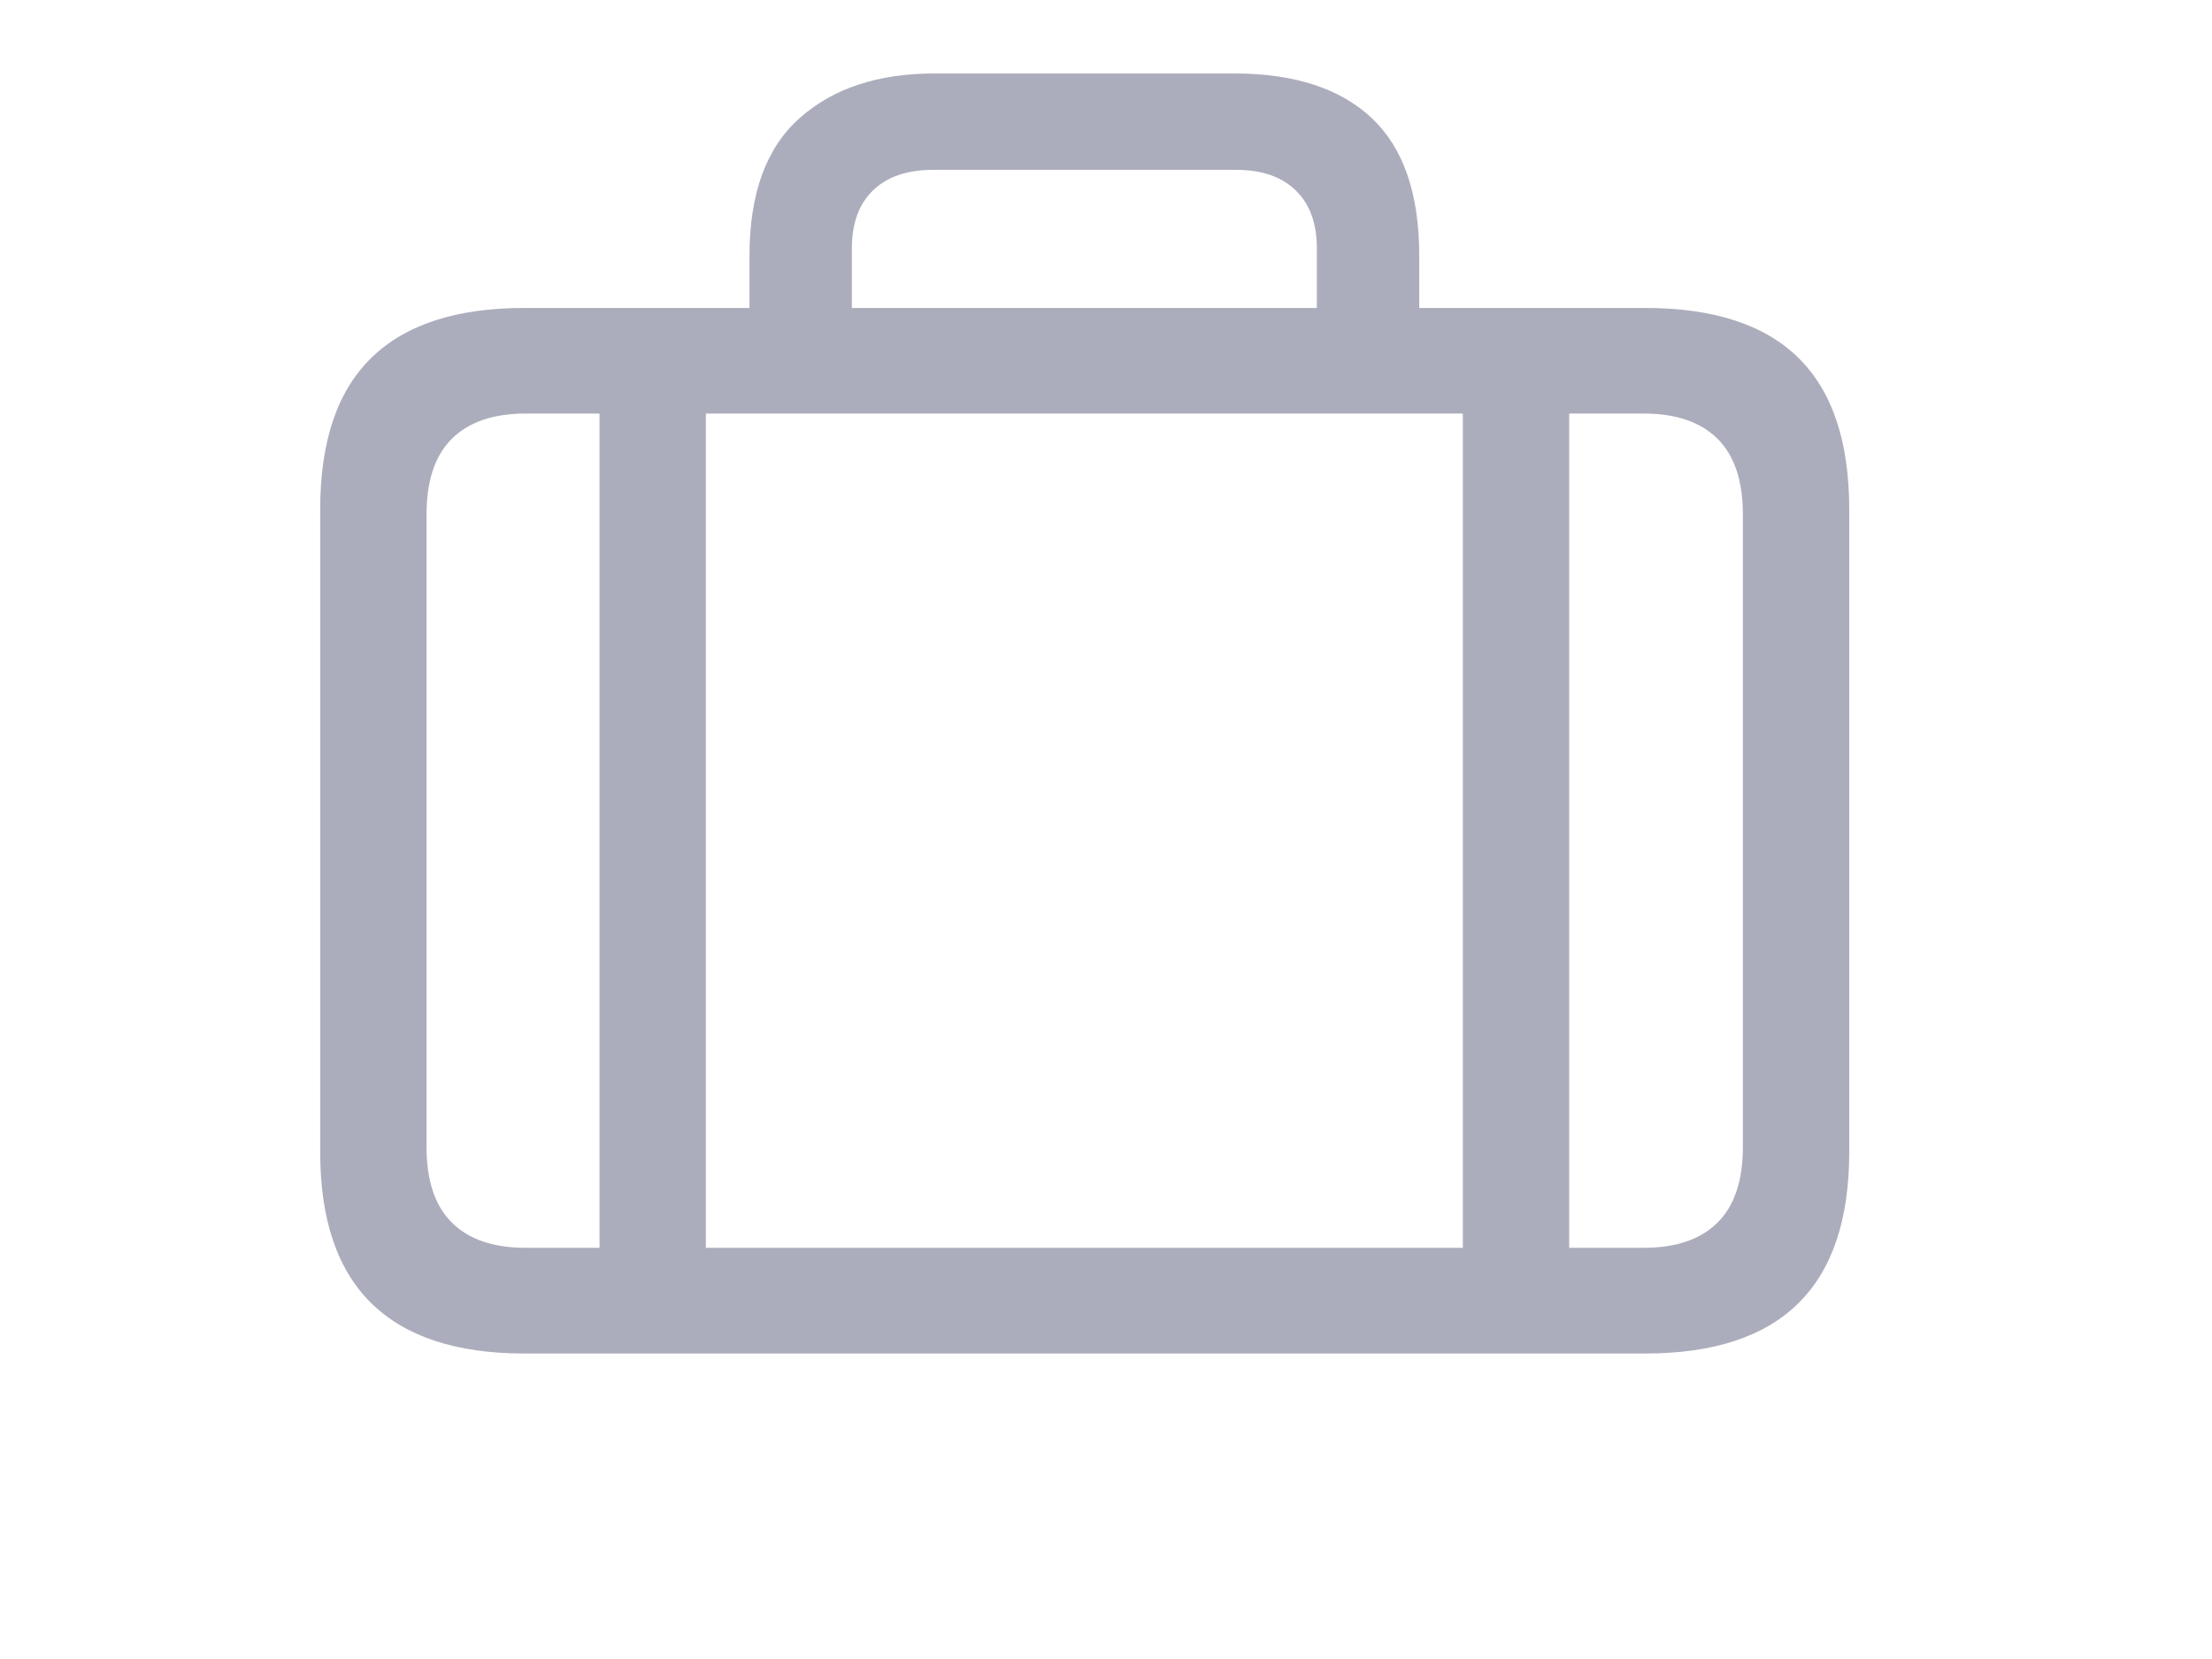
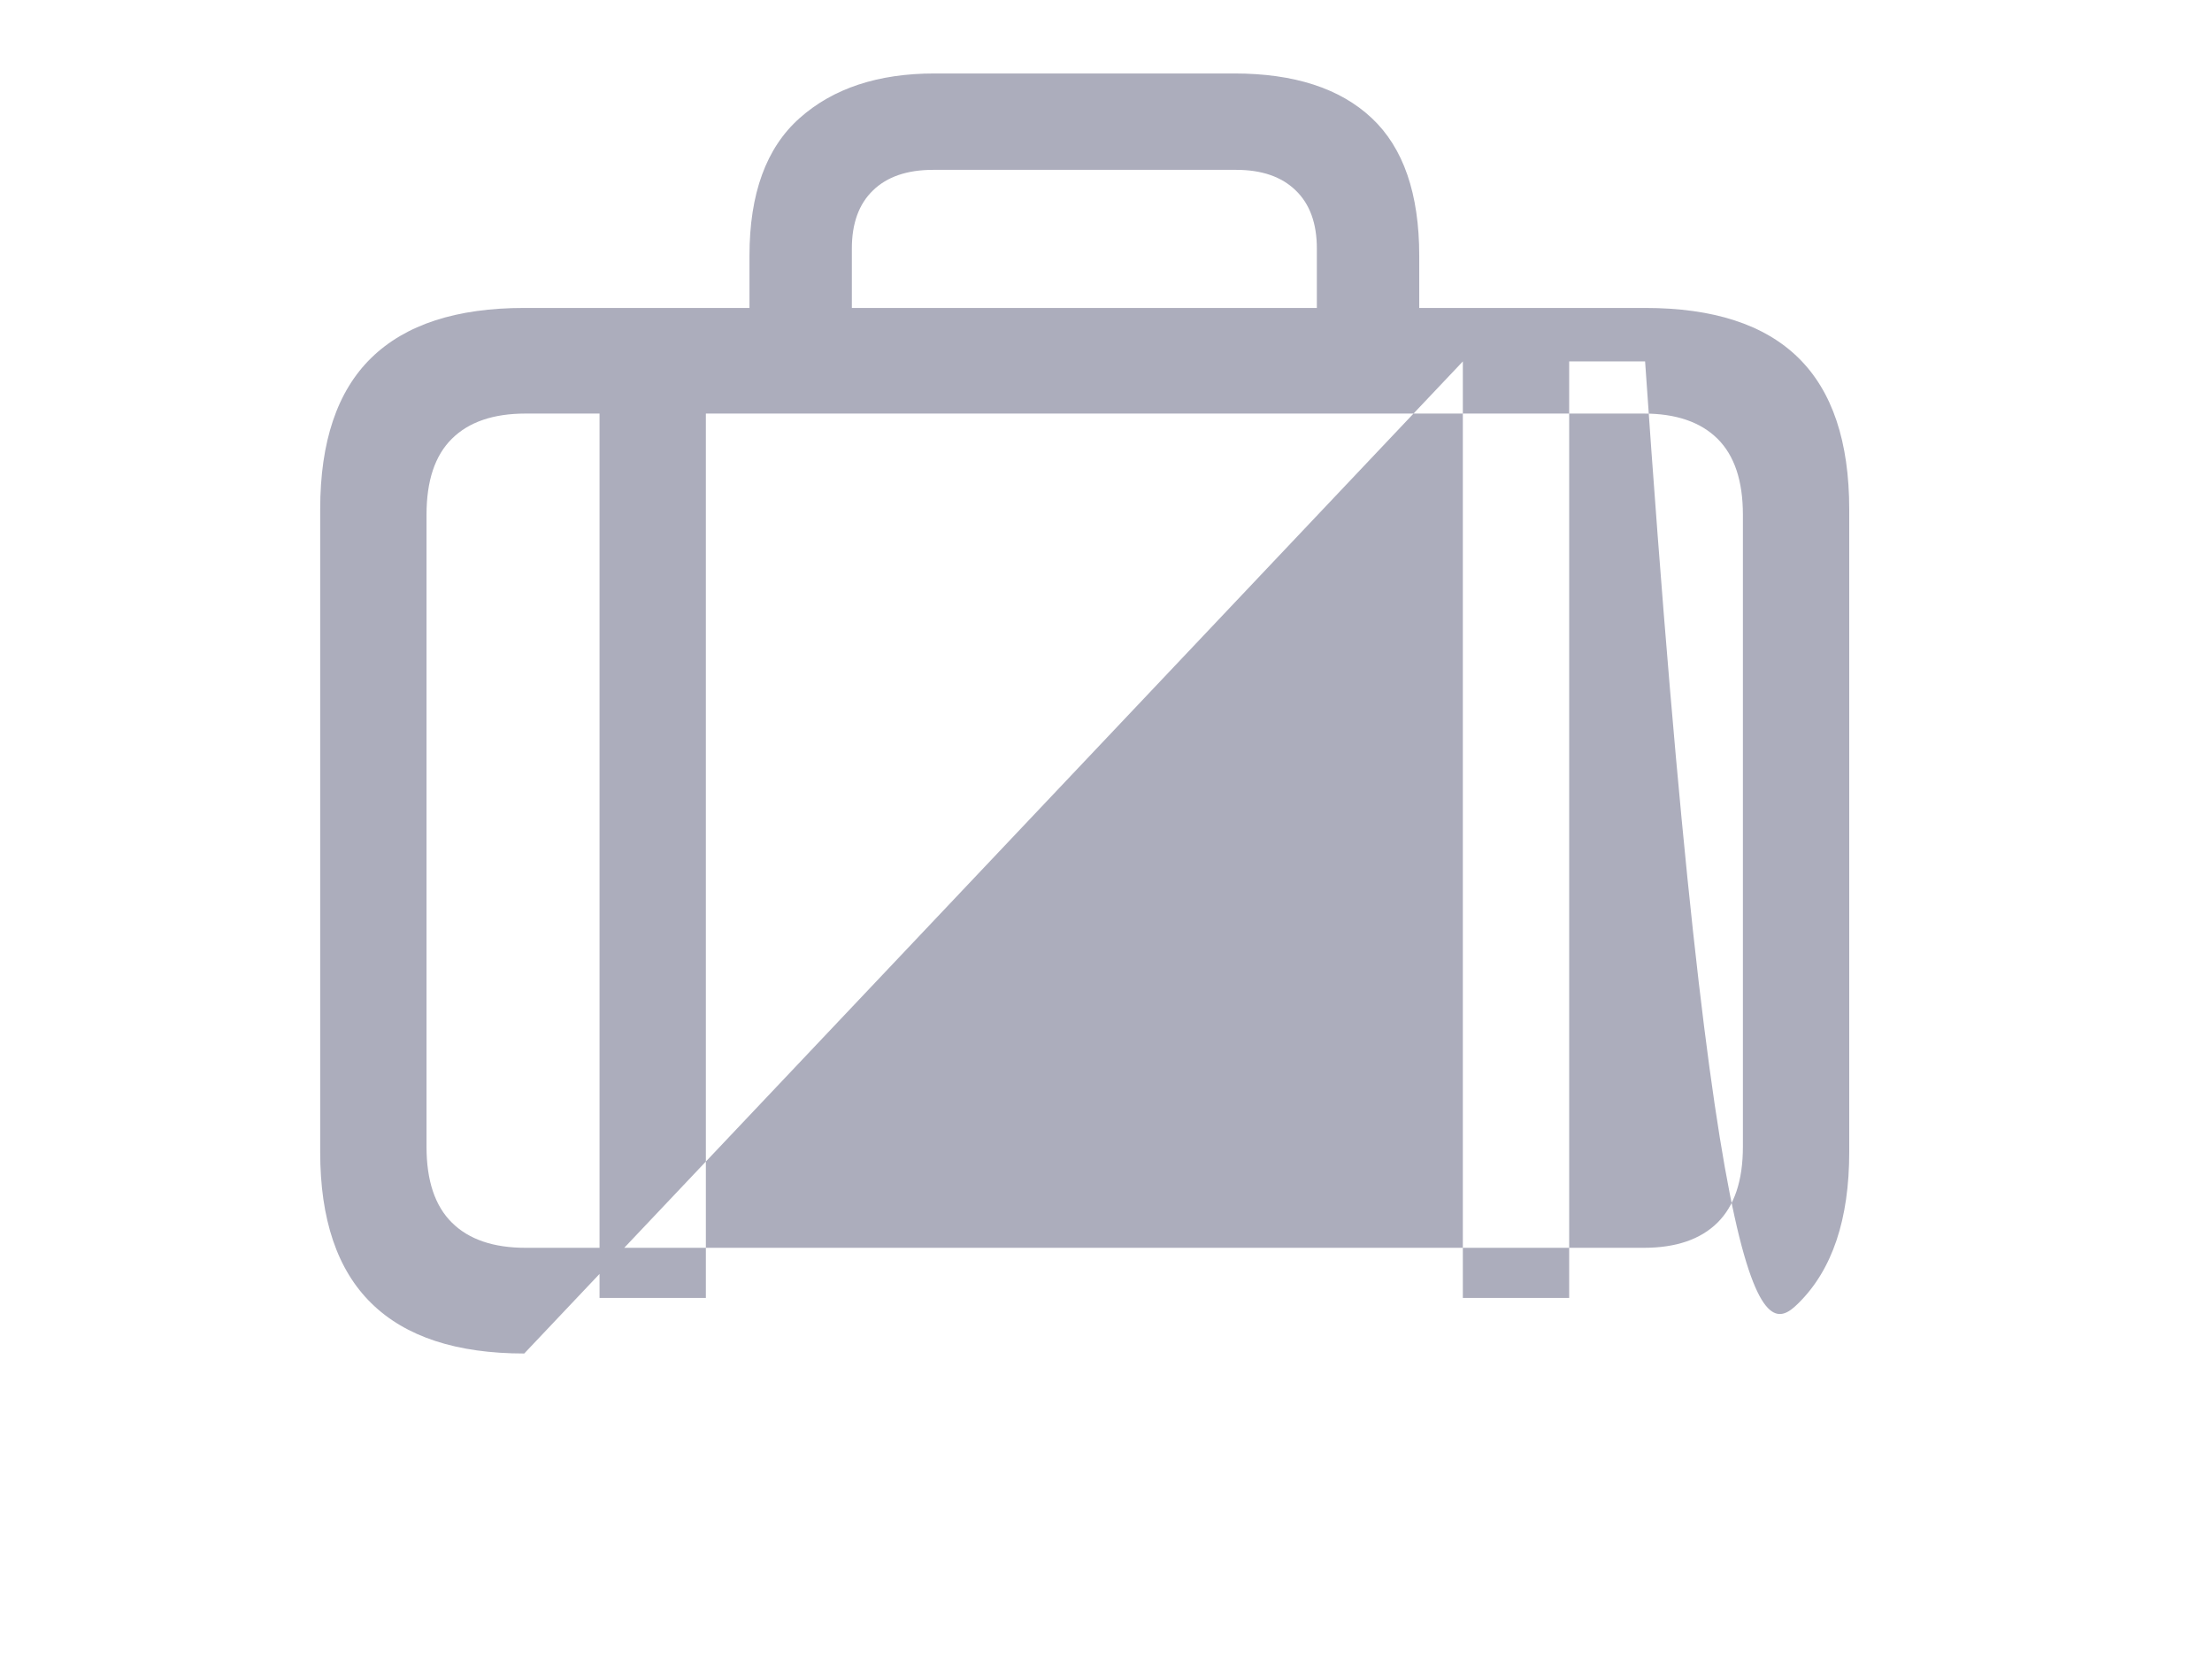
<svg xmlns="http://www.w3.org/2000/svg" width="28" height="21" viewBox="0 0 28 21" fill="none">
-   <path d="M7.589 4.575V16.43H8.935V4.575H7.589ZM18.517 4.575V16.43H19.863V4.575H18.517ZM6.636 17.133H20.824C21.688 17.133 22.335 16.921 22.764 16.497C23.193 16.074 23.408 15.435 23.408 14.583V6.448C23.408 5.589 23.193 4.95 22.764 4.529C22.335 4.108 21.688 3.898 20.824 3.898H6.636C5.778 3.898 5.133 4.108 4.701 4.529C4.269 4.95 4.053 5.589 4.053 6.448V14.583C4.053 15.435 4.269 16.074 4.701 16.497C5.133 16.921 5.778 17.133 6.636 17.133ZM6.653 15.795C6.246 15.795 5.935 15.689 5.721 15.477C5.506 15.265 5.399 14.945 5.399 14.516V6.515C5.399 6.085 5.506 5.765 5.721 5.553C5.935 5.341 6.246 5.235 6.653 5.235H20.808C21.214 5.235 21.525 5.341 21.74 5.553C21.954 5.765 22.062 6.085 22.062 6.515V14.516C22.062 14.945 21.954 15.265 21.74 15.477C21.525 15.689 21.214 15.795 20.808 15.795H6.653ZM9.487 4.625H10.783V3.145C10.783 2.828 10.872 2.582 11.051 2.41C11.229 2.237 11.483 2.15 11.811 2.15H15.649C15.972 2.15 16.223 2.237 16.401 2.41C16.58 2.582 16.669 2.828 16.669 3.145V4.608H17.965V3.237C17.965 2.451 17.764 1.87 17.363 1.494C16.962 1.118 16.382 0.93 15.624 0.93H11.828C11.115 0.93 10.546 1.118 10.123 1.494C9.699 1.87 9.487 2.451 9.487 3.237V4.625Z" fill="#ACADBC" />
+   <path d="M7.589 4.575V16.43H8.935V4.575H7.589ZM18.517 4.575V16.43H19.863V4.575H18.517ZH20.824C21.688 17.133 22.335 16.921 22.764 16.497C23.193 16.074 23.408 15.435 23.408 14.583V6.448C23.408 5.589 23.193 4.95 22.764 4.529C22.335 4.108 21.688 3.898 20.824 3.898H6.636C5.778 3.898 5.133 4.108 4.701 4.529C4.269 4.95 4.053 5.589 4.053 6.448V14.583C4.053 15.435 4.269 16.074 4.701 16.497C5.133 16.921 5.778 17.133 6.636 17.133ZM6.653 15.795C6.246 15.795 5.935 15.689 5.721 15.477C5.506 15.265 5.399 14.945 5.399 14.516V6.515C5.399 6.085 5.506 5.765 5.721 5.553C5.935 5.341 6.246 5.235 6.653 5.235H20.808C21.214 5.235 21.525 5.341 21.74 5.553C21.954 5.765 22.062 6.085 22.062 6.515V14.516C22.062 14.945 21.954 15.265 21.74 15.477C21.525 15.689 21.214 15.795 20.808 15.795H6.653ZM9.487 4.625H10.783V3.145C10.783 2.828 10.872 2.582 11.051 2.41C11.229 2.237 11.483 2.15 11.811 2.15H15.649C15.972 2.15 16.223 2.237 16.401 2.41C16.58 2.582 16.669 2.828 16.669 3.145V4.608H17.965V3.237C17.965 2.451 17.764 1.87 17.363 1.494C16.962 1.118 16.382 0.93 15.624 0.93H11.828C11.115 0.93 10.546 1.118 10.123 1.494C9.699 1.87 9.487 2.451 9.487 3.237V4.625Z" fill="#ACADBC" />
</svg>